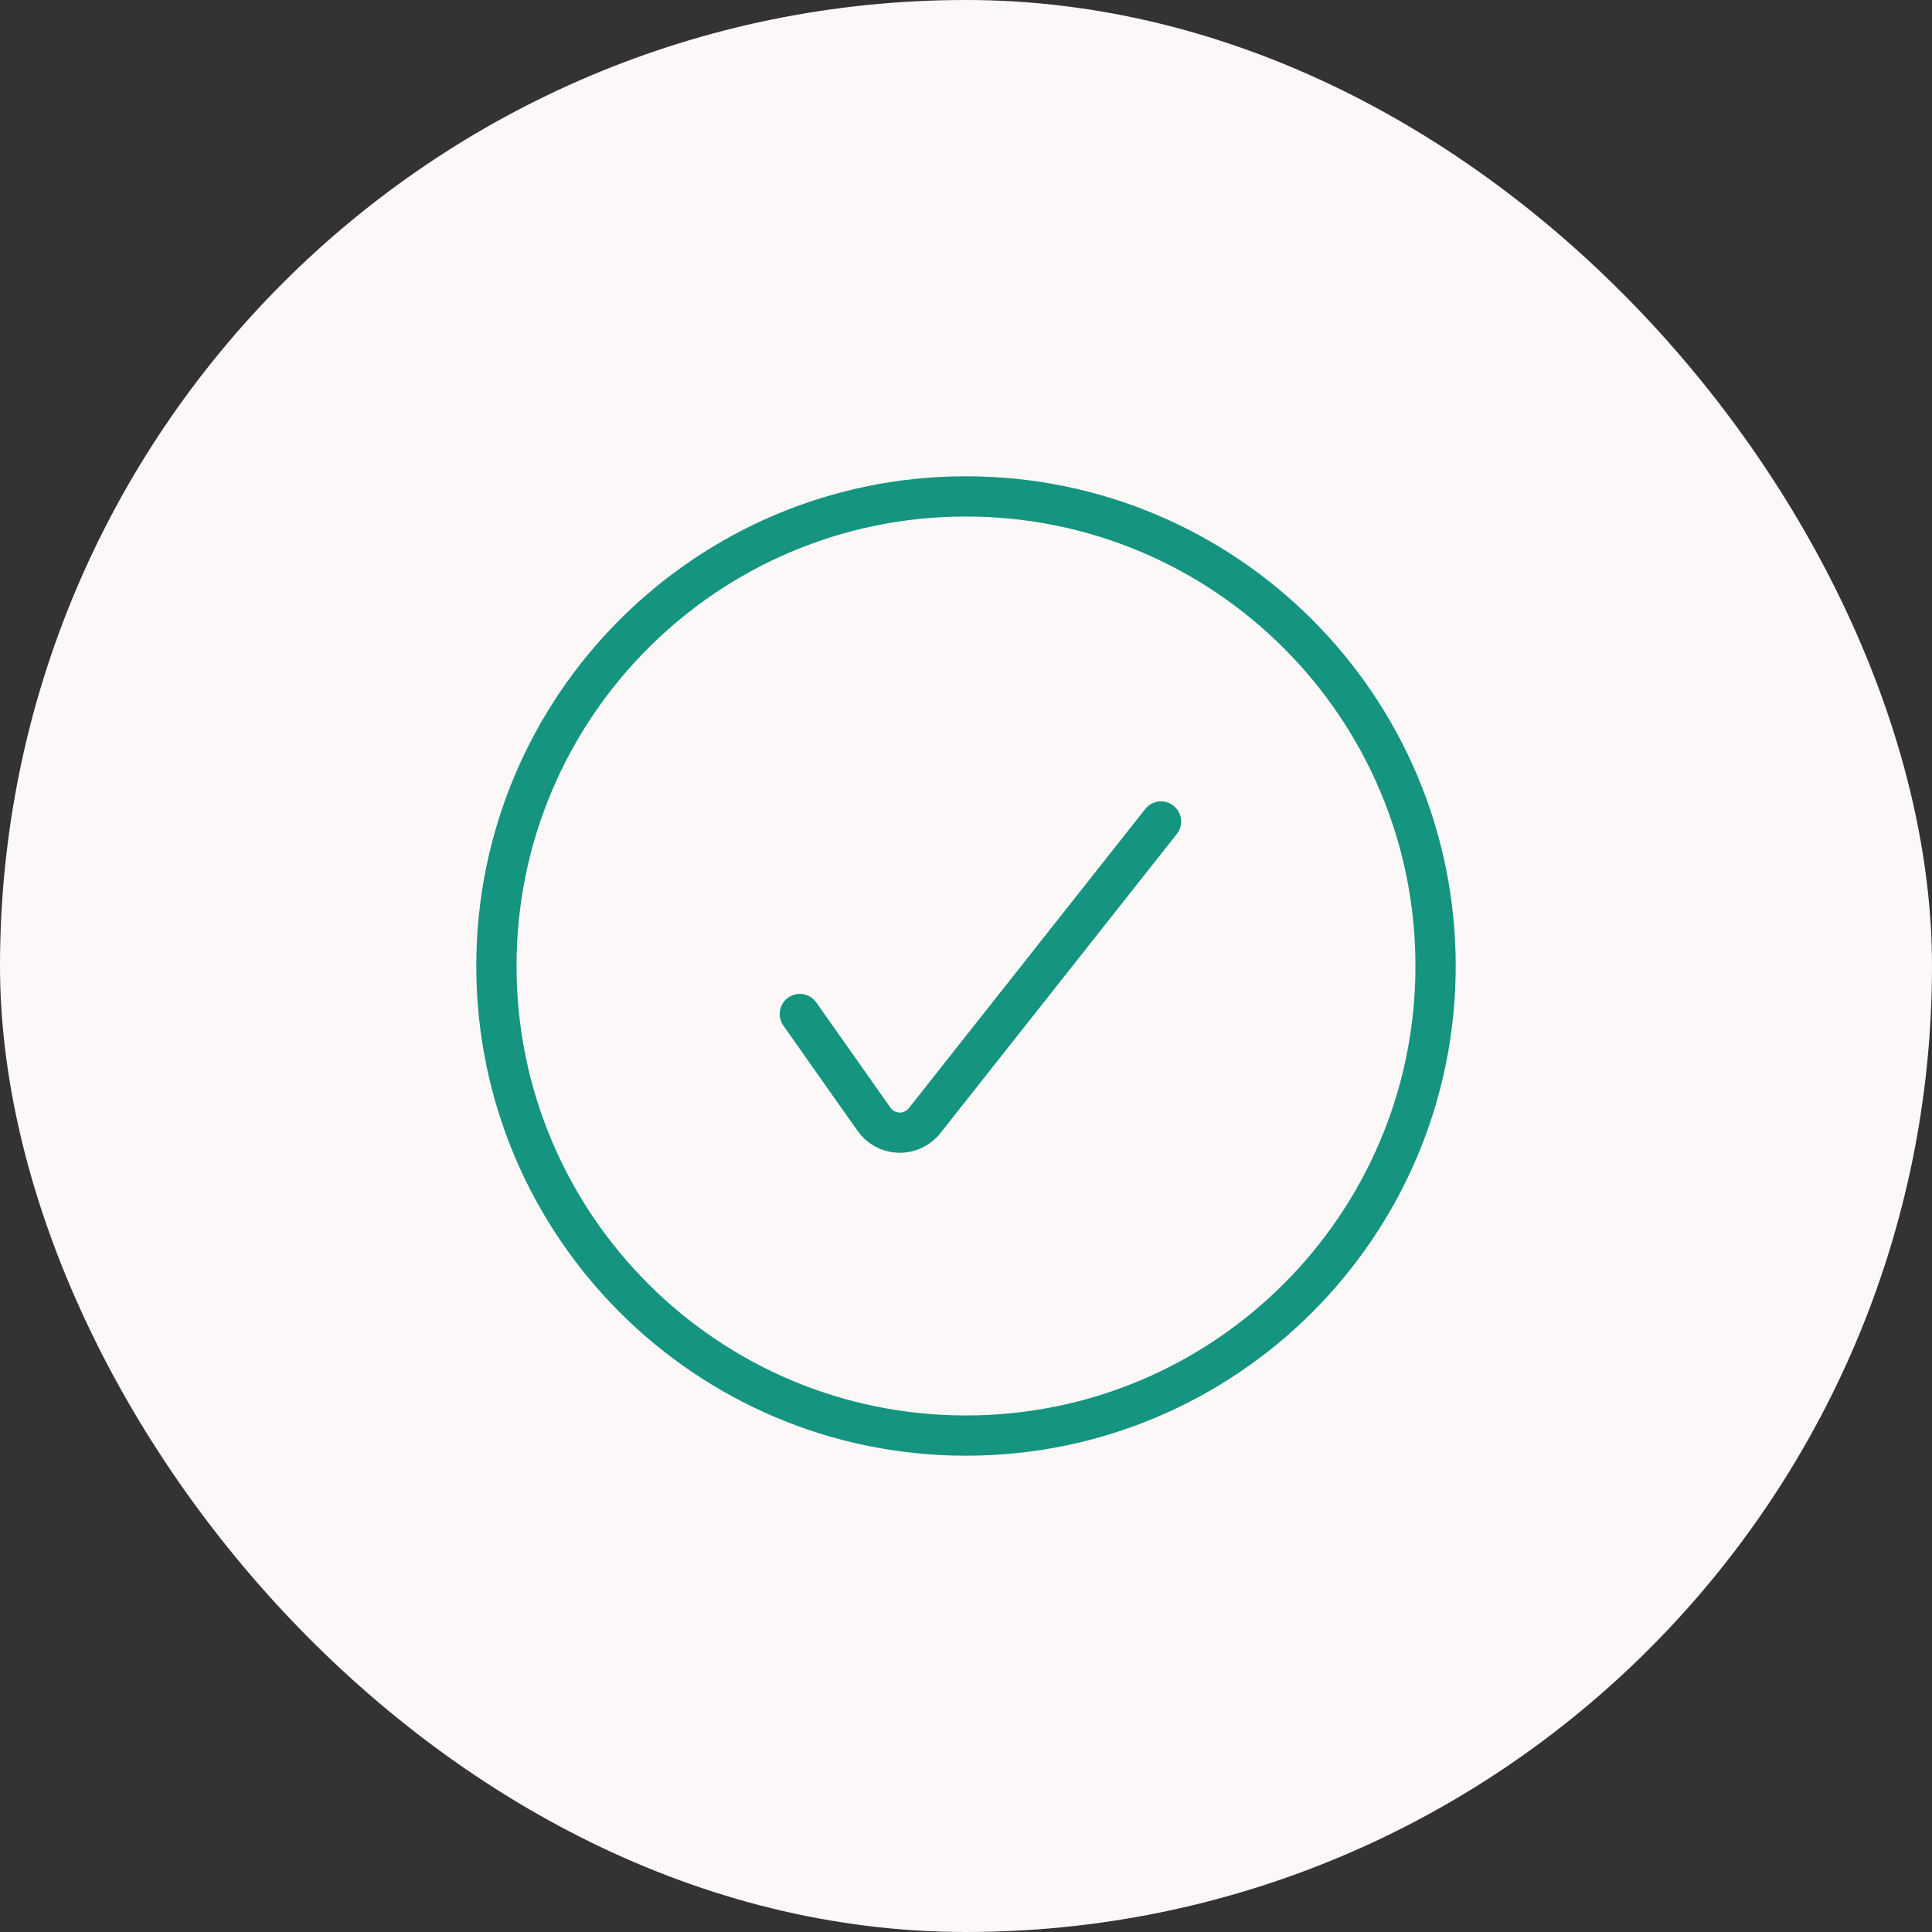
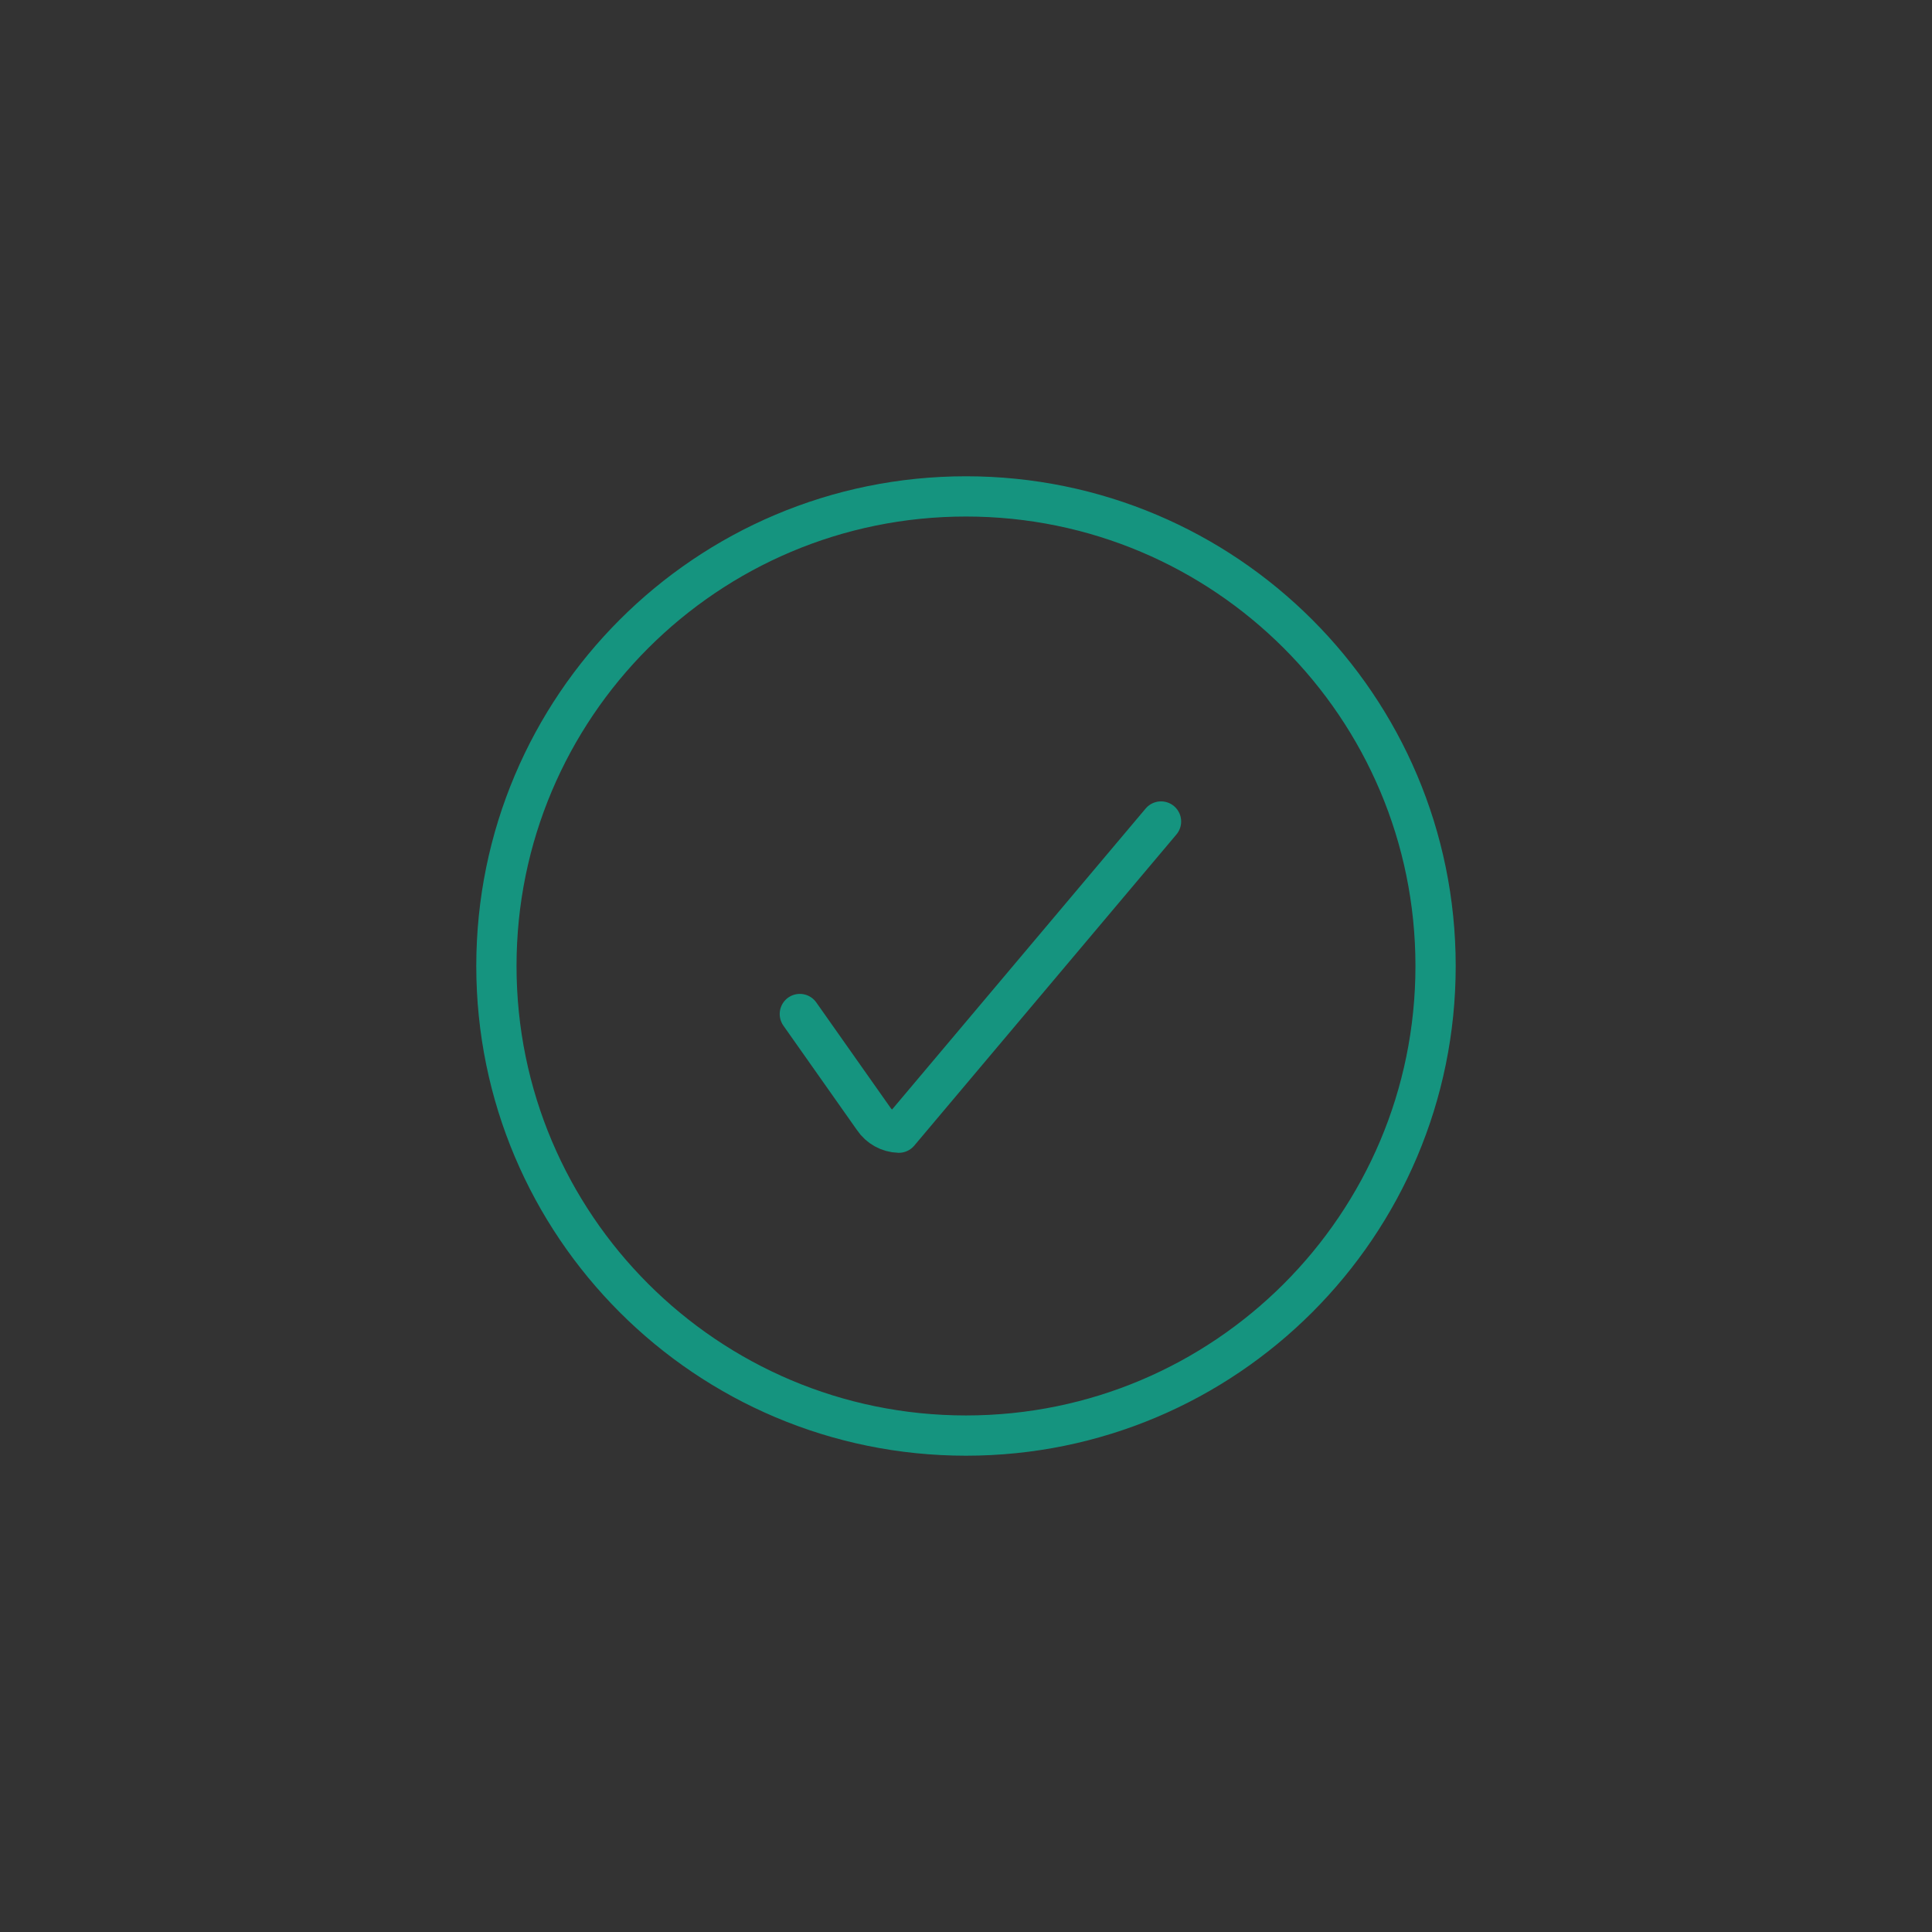
<svg xmlns="http://www.w3.org/2000/svg" width="96" height="96" viewBox="0 0 96 96" fill="none">
  <rect x="0" y="0" width="96" height="96" fill="#333333" stroke="none" />
-   <rect width="96" height="96" rx="48" fill="#FBF8F7" />
-   <path d="M39.743 50.386L43.407 55.586C43.689 56.007 44.157 56.267 44.664 56.282C45.171 56.297 45.654 56.066 45.961 55.662L57.691 40.82M47.999 71.333C60.886 71.333 71.333 60.886 71.333 48C71.333 35.113 60.886 24.666 47.999 24.666C35.113 24.666 24.666 35.113 24.666 48C24.666 60.886 35.113 71.333 47.999 71.333Z" stroke="#15947F" stroke-width="2" stroke-linecap="round" stroke-linejoin="round" />
+   <path d="M39.743 50.386L43.407 55.586C43.689 56.007 44.157 56.267 44.664 56.282L57.691 40.82M47.999 71.333C60.886 71.333 71.333 60.886 71.333 48C71.333 35.113 60.886 24.666 47.999 24.666C35.113 24.666 24.666 35.113 24.666 48C24.666 60.886 35.113 71.333 47.999 71.333Z" stroke="#15947F" stroke-width="2" stroke-linecap="round" stroke-linejoin="round" />
</svg>